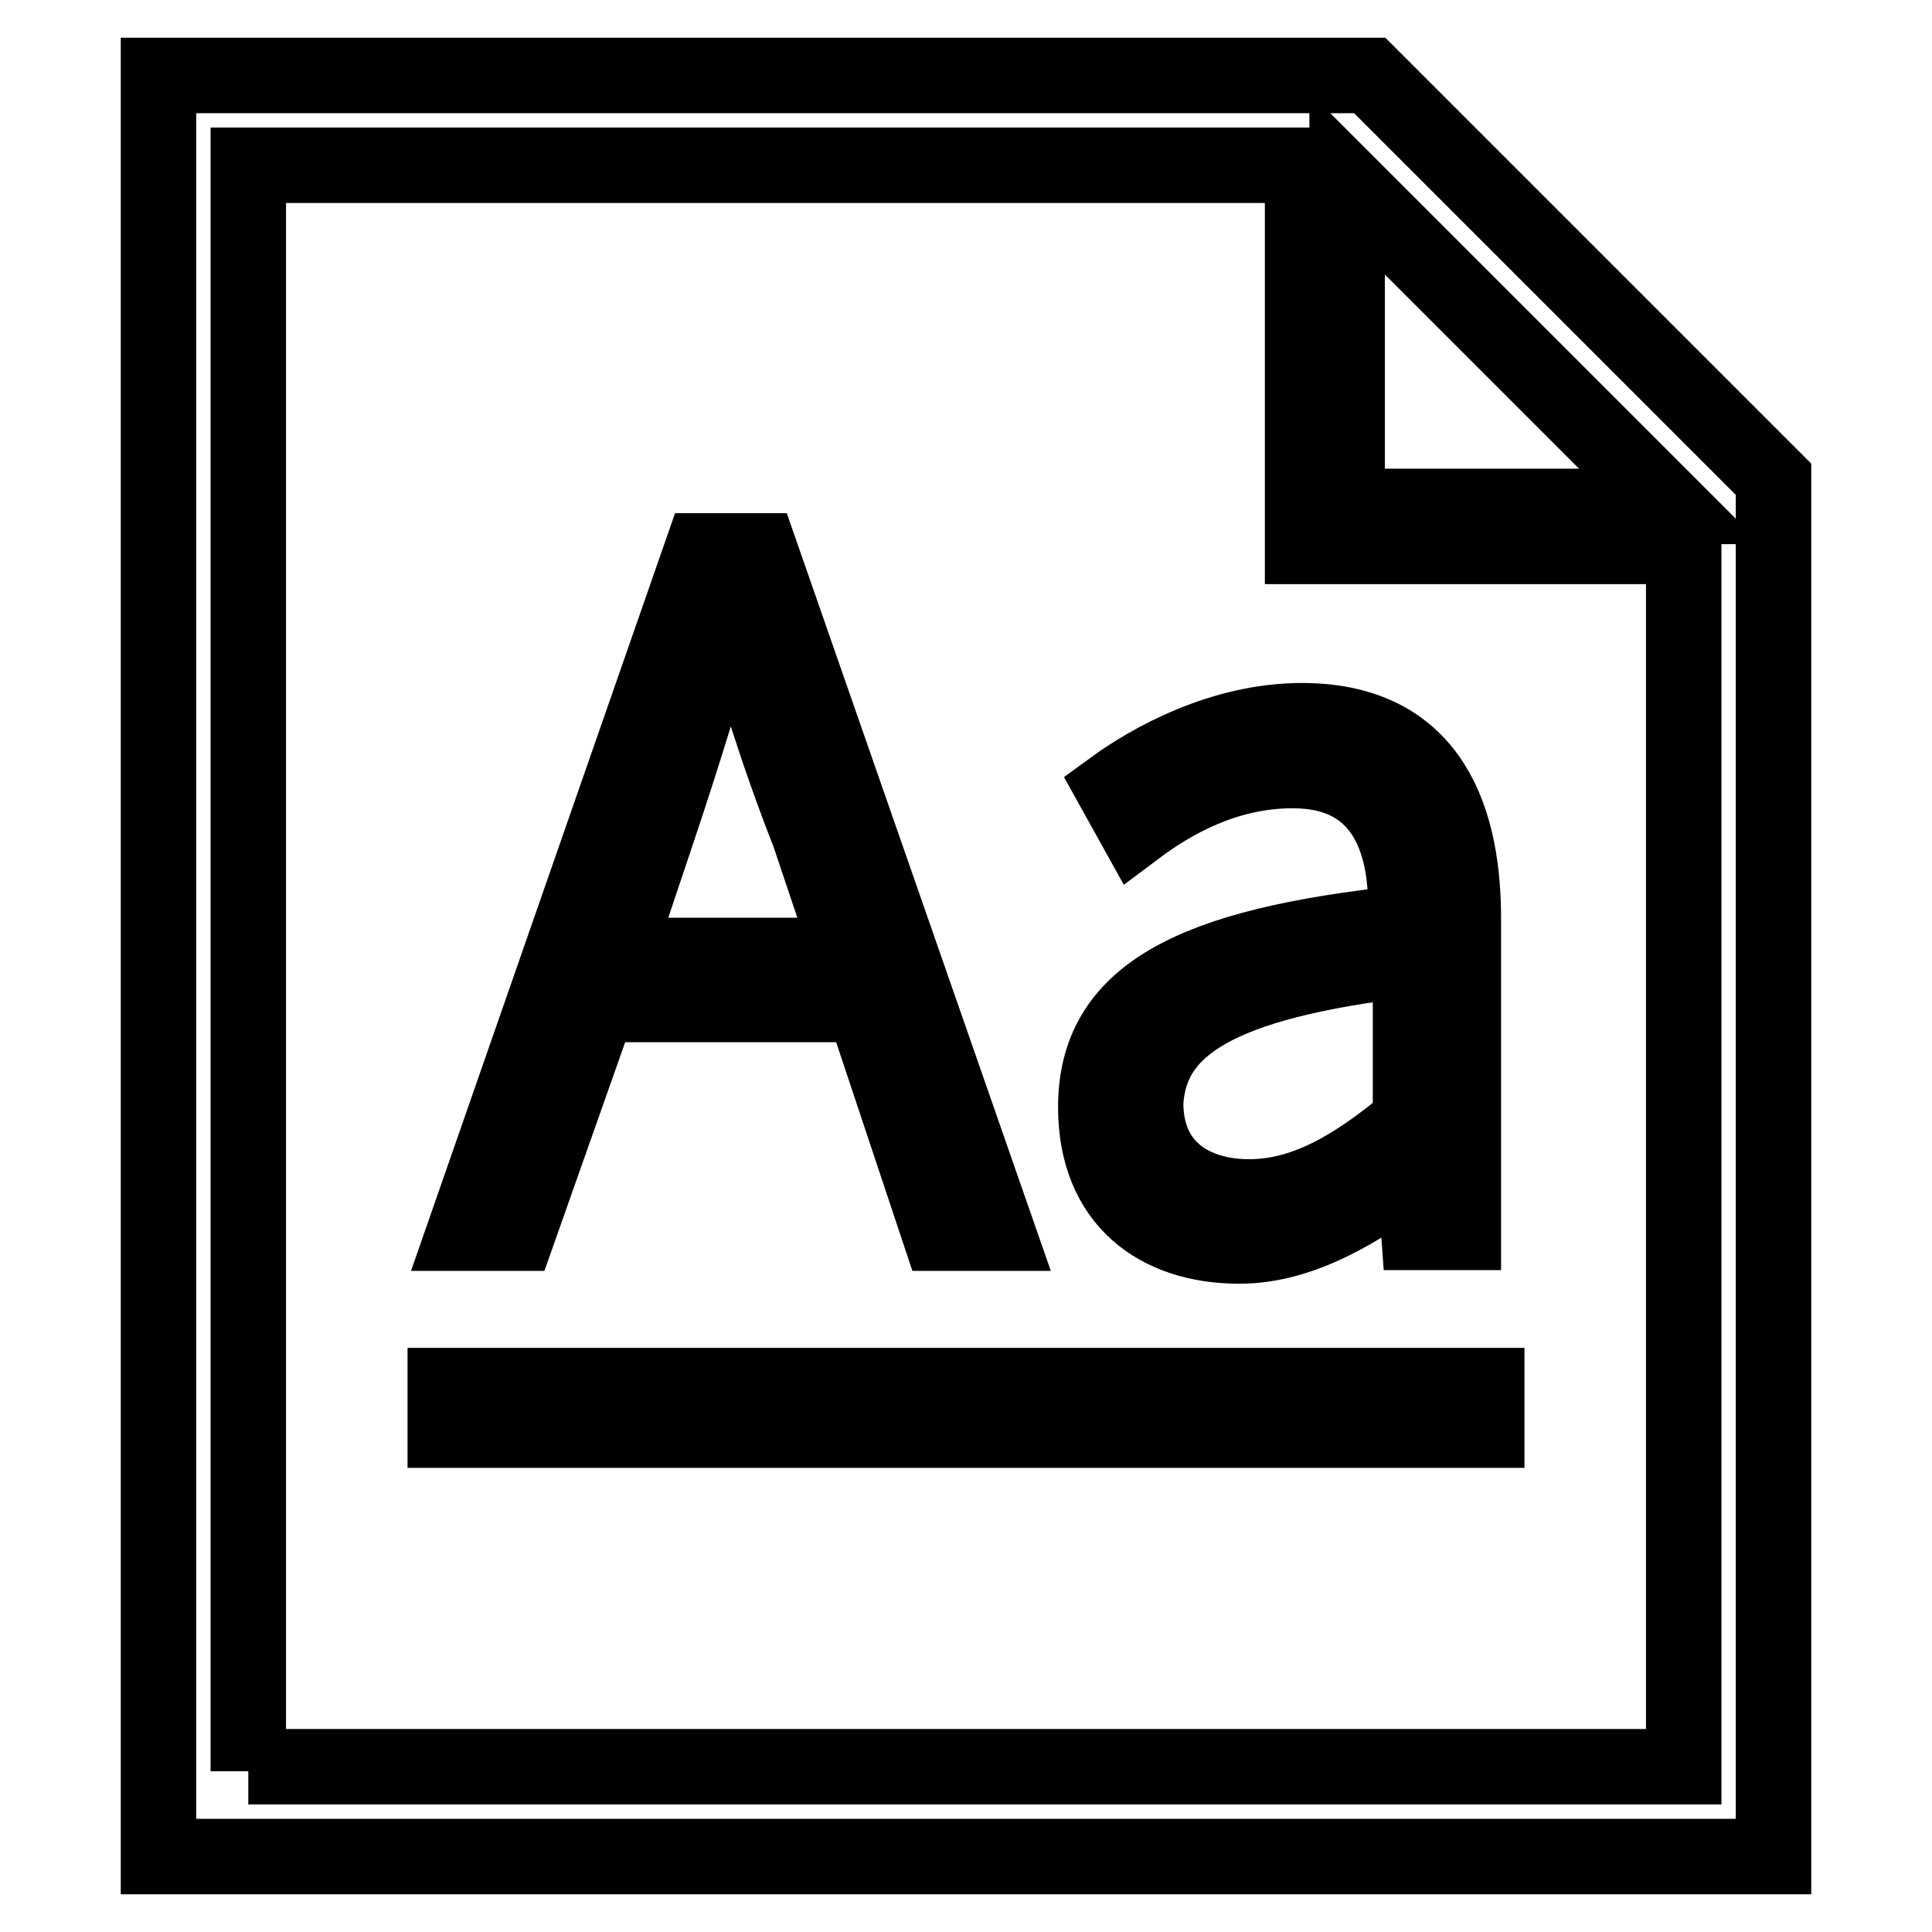
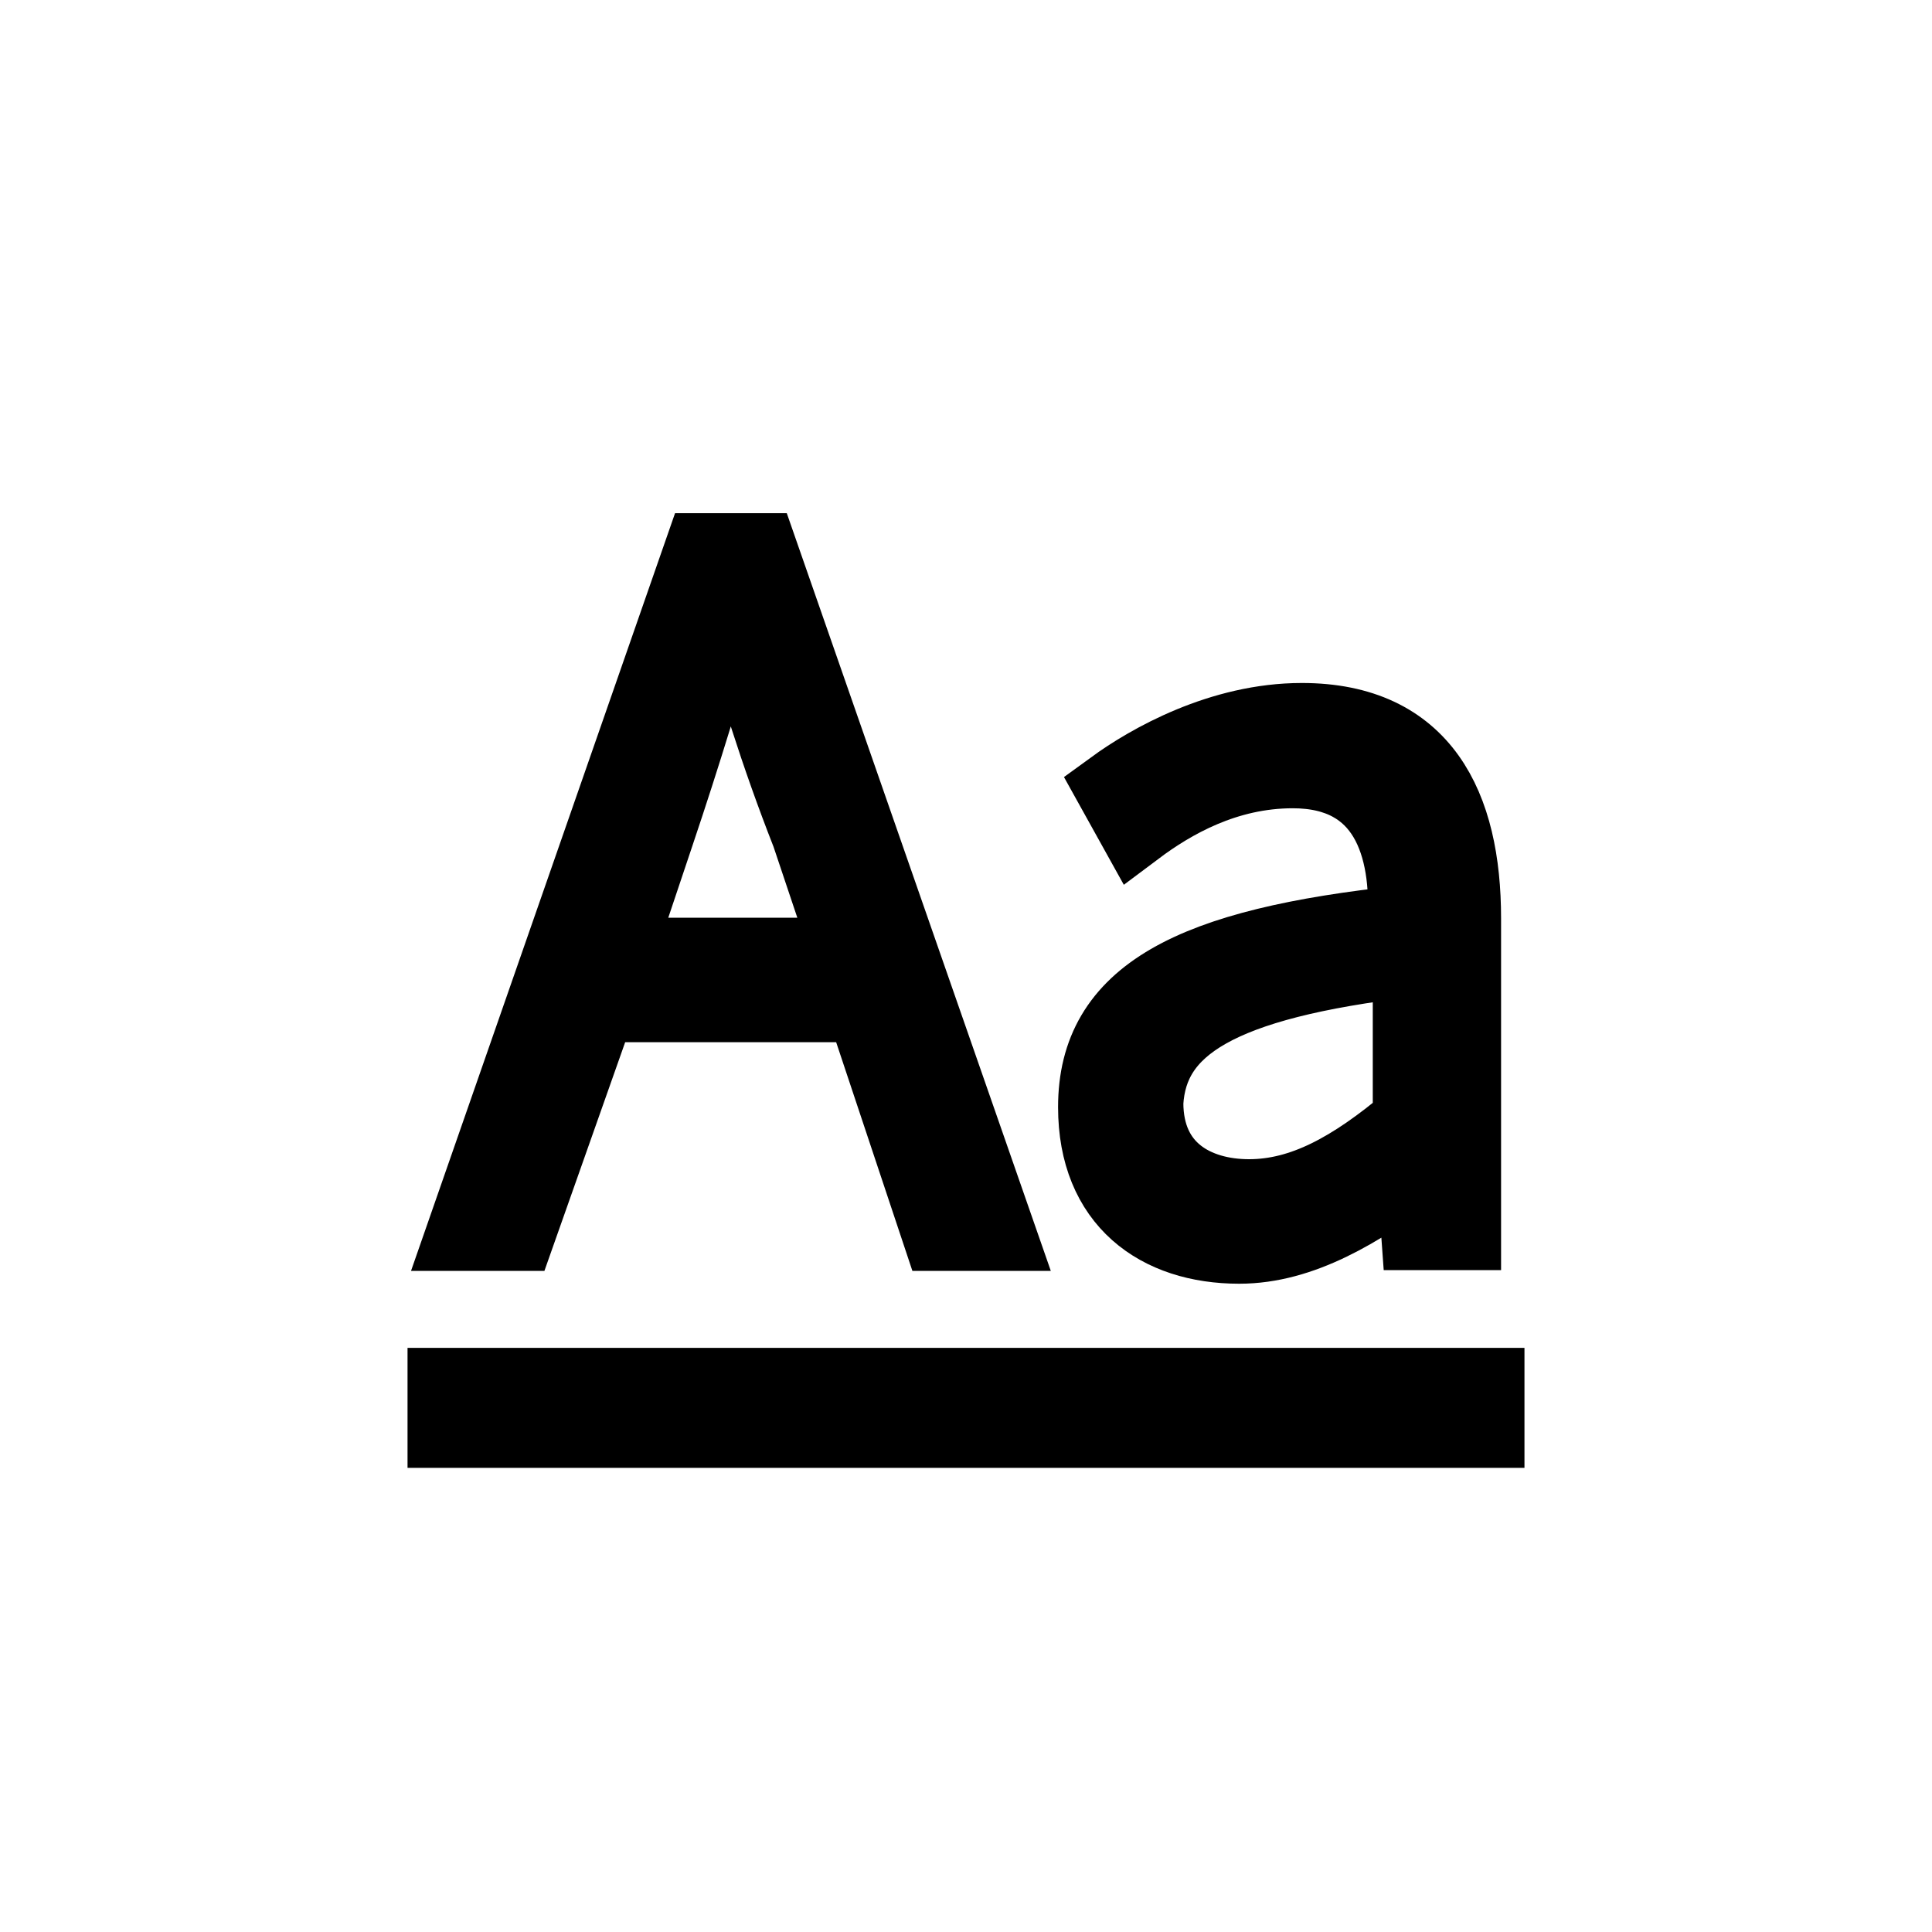
<svg xmlns="http://www.w3.org/2000/svg" version="1.1" x="0px" y="0px" viewBox="0 0 256 256" enable-background="new 0 0 256 256" xml:space="preserve">
  <g>
-     <path stroke-width="10" fill-opacity="0" stroke="#000000" d="M235,63.5L181.5,10H21v236h214V63.5z M32.9,234.7V21.9h139.7v50.5h50.5v161.7H32.9V234.7z M178.5,24.3 l42.8,42.8h-42.8V24.3z" />
    <path stroke-width="10" fill-opacity="0" stroke="#000000" d="M59,183.6H197v5.9H59V183.6z M79.3,133.1h35.1l10.1,30.3h7.7L100.7,73h-7.7l-31.5,90.4h7.1L79.3,133.1z  M87,110.5c3.6-10.7,6.5-20.2,9.5-30.9h0.6c3,10.7,5.9,20.2,10.1,30.9l5.4,16.1H81.6L87,110.5z M145.2,146.7 c0,12.5,8.3,18.4,19,18.4c8.3,0,16-4.8,23.2-10.1l0.6,8.3h5.9v-41.6c0-14.9-5.4-26.2-21.4-26.2c-10.7,0-20.2,5.4-25,8.9l3,5.4 c4.8-3.6,11.9-7.7,20.8-7.7c12.5,0,15.5,10.1,14.9,20.2C157.7,125.3,145.2,131.9,145.2,146.7z M186.9,127.1v21.4 c-7.7,6.5-14.3,10.1-21.4,10.1s-13.7-3.6-13.7-12.5C152.4,136,161.3,130.1,186.9,127.1L186.9,127.1z" />
  </g>
</svg>